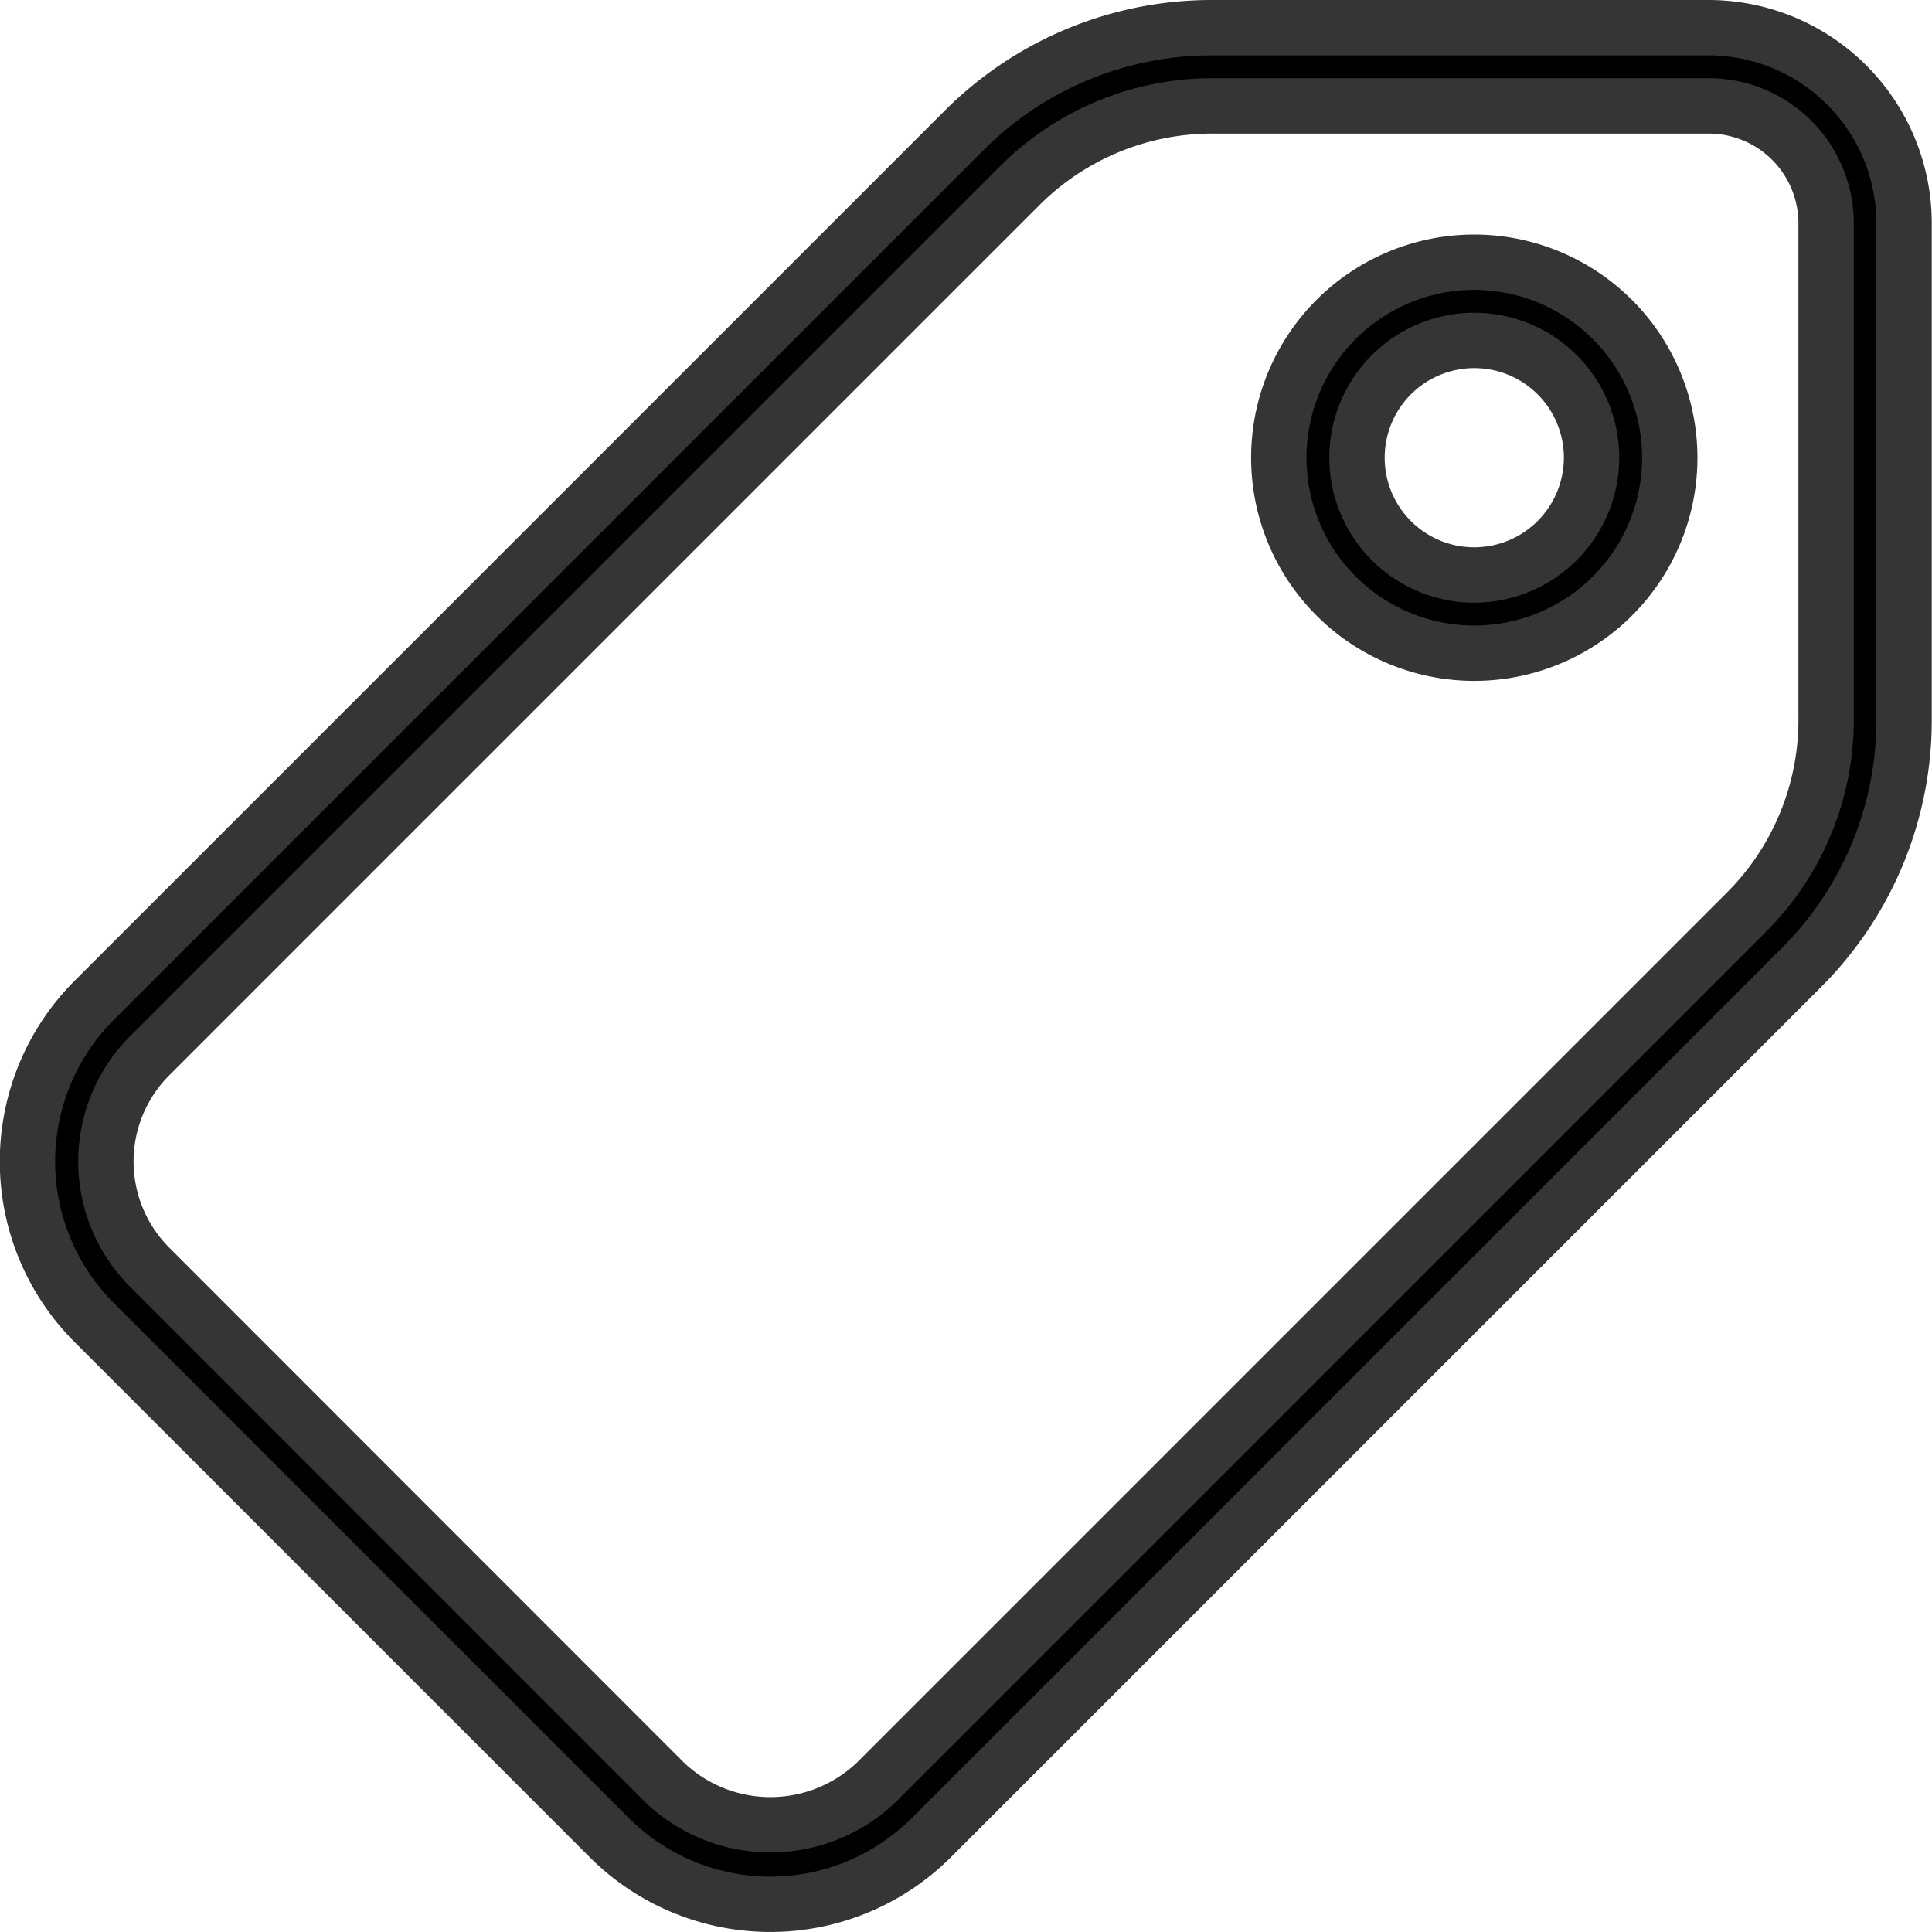
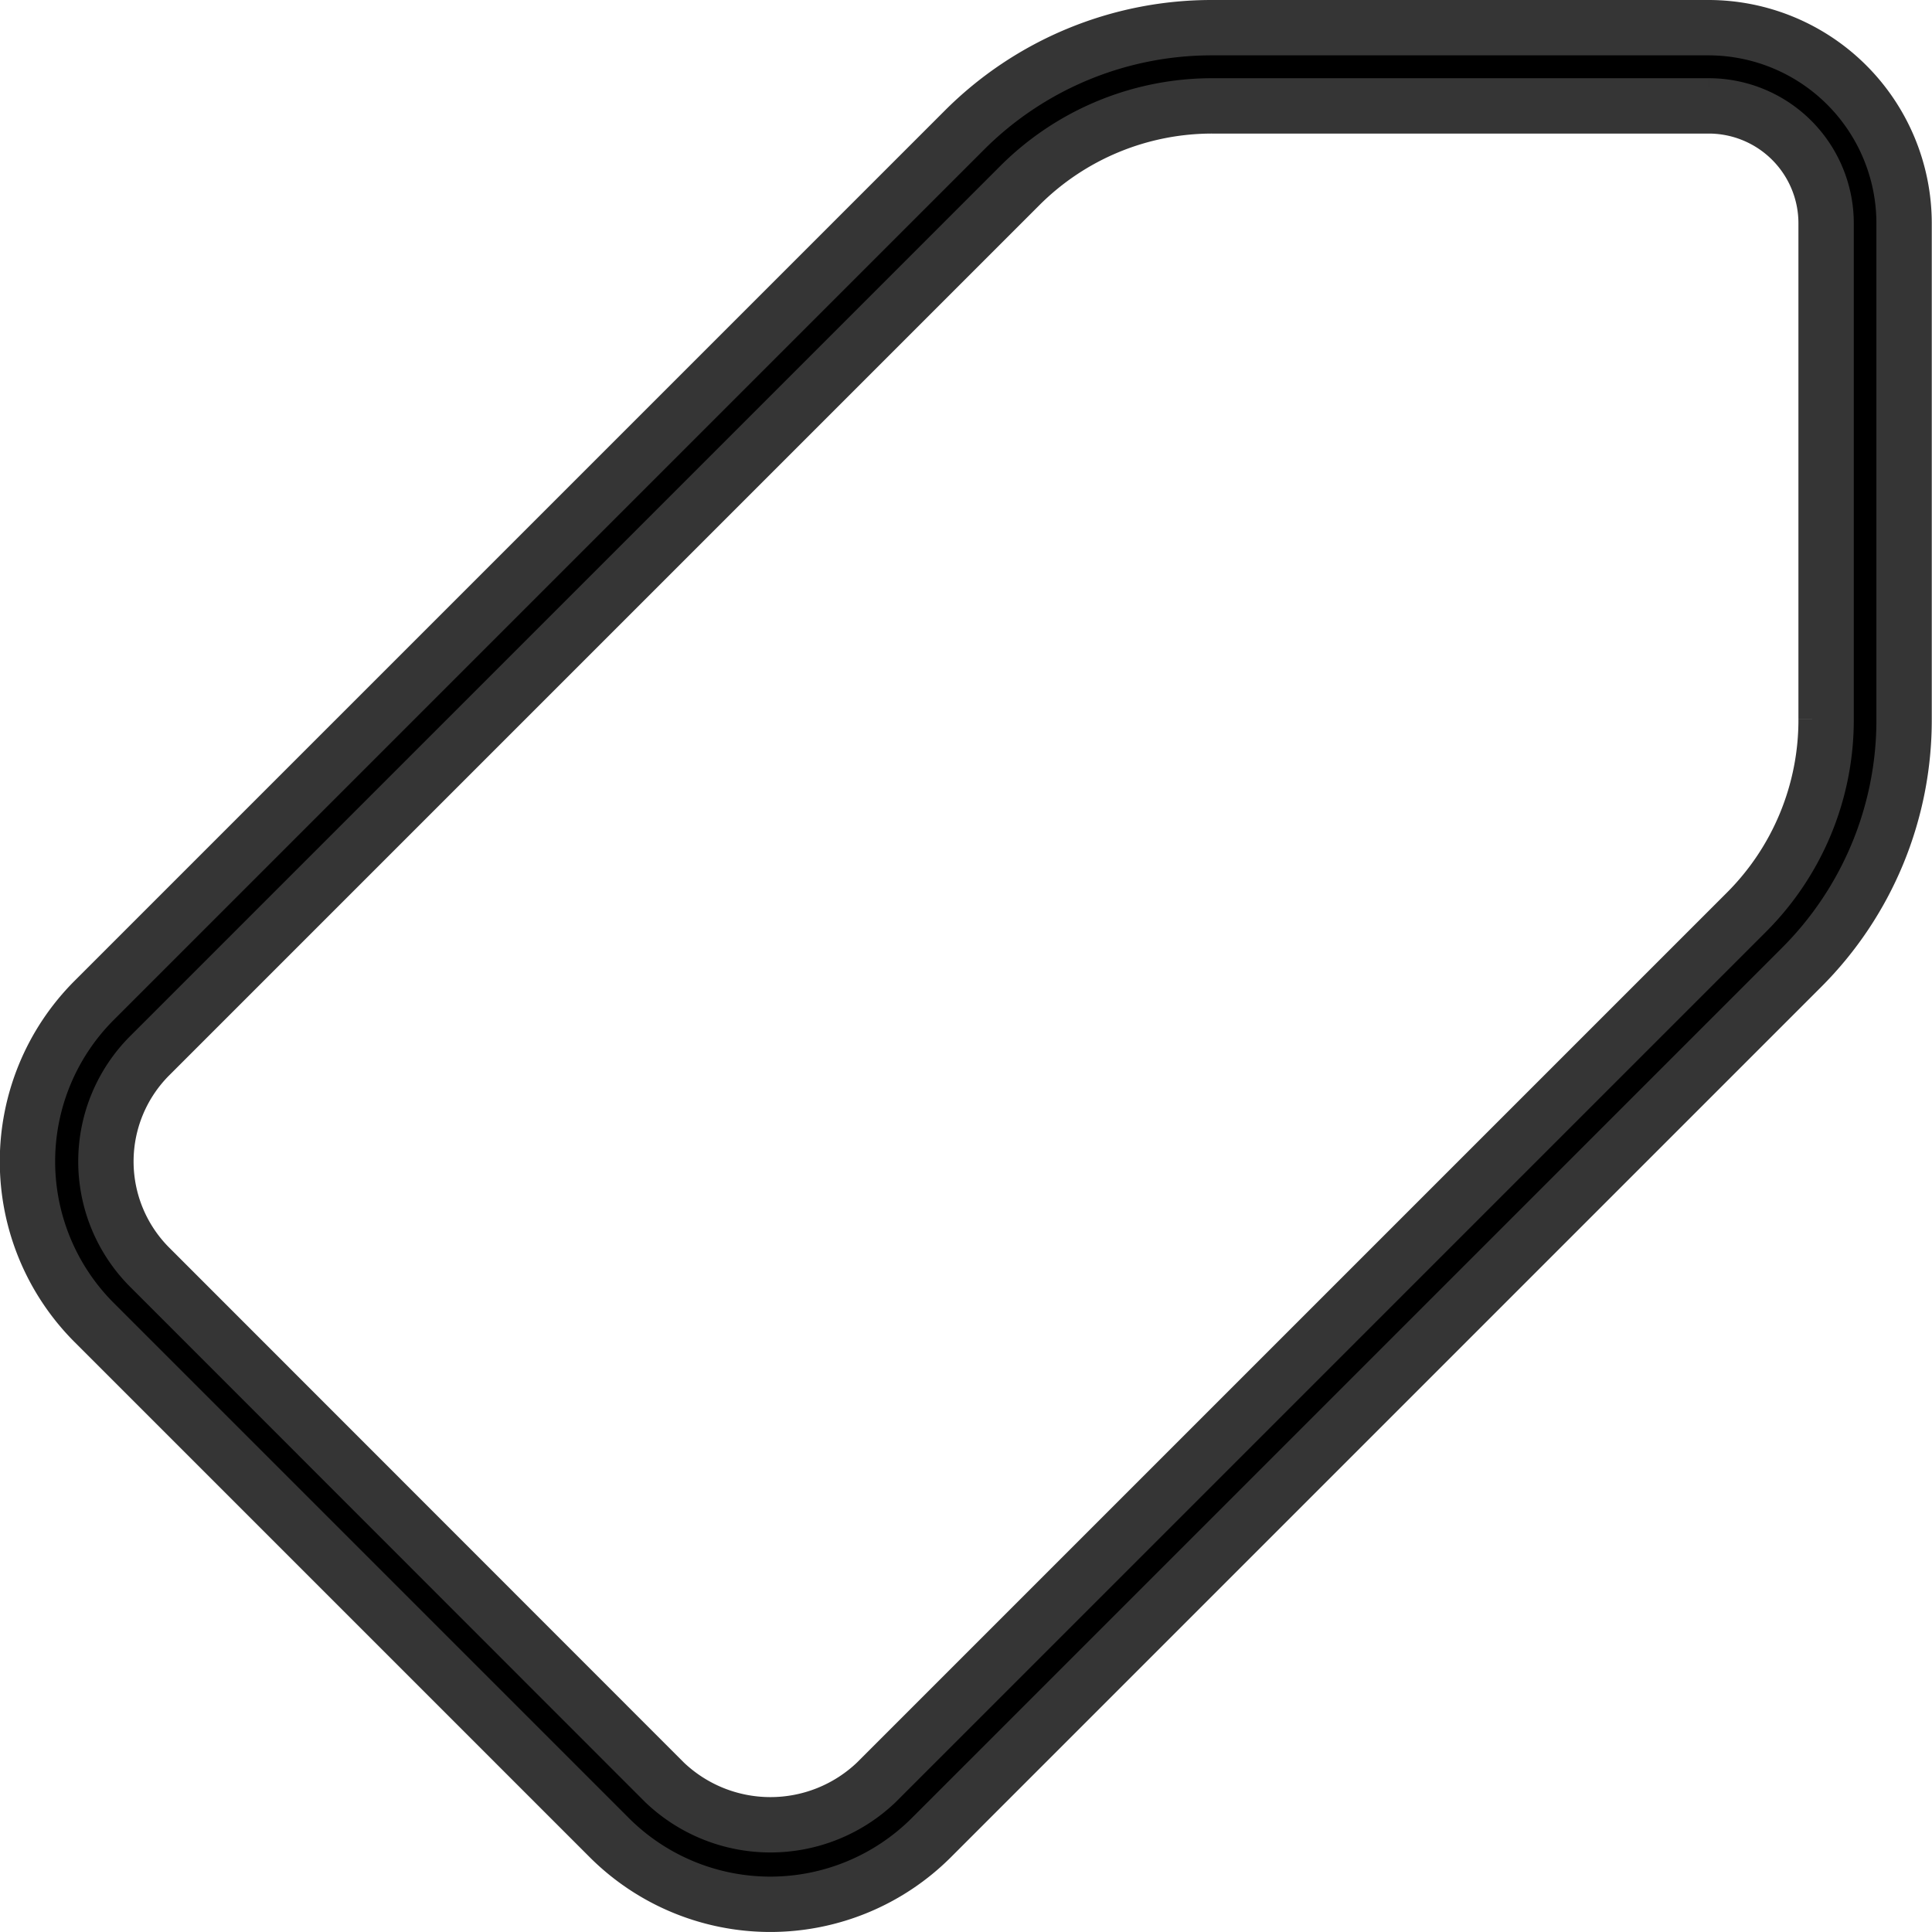
<svg xmlns="http://www.w3.org/2000/svg" width="24.431" height="24.431" viewBox="0 0 24.431 24.431">
  <g id="price-tag" transform="translate(0.35 0.35)">
    <g id="Group_134" data-name="Group 134">
      <g id="Group_133" data-name="Group 133">
        <path id="Path_178" data-name="Path 178" d="M21.259,0H14.987a4.42,4.42,0,0,0-3.146,1.3l-11,11a2.881,2.881,0,0,0,0,4.074l6.513,6.513a2.881,2.881,0,0,0,4.074,0l11-11a4.42,4.42,0,0,0,1.3-3.146V2.472A2.475,2.475,0,0,0,21.259,0Zm1.483,8.744A3.437,3.437,0,0,1,21.73,11.19l-11,11a1.939,1.939,0,0,1-2.675,0L1.543,15.675a1.892,1.892,0,0,1,0-2.675l11-11A3.44,3.44,0,0,1,14.987.989h6.272a1.485,1.485,0,0,1,1.483,1.483V8.744Z" stroke="#353535" stroke-width="0.7" />
      </g>
    </g>
    <g id="Group_136" data-name="Group 136" transform="translate(15.821 2.966)">
      <g id="Group_135" data-name="Group 135">
-         <path id="Path_179" data-name="Path 179" d="M343.806,64a2.472,2.472,0,1,0,2.472,2.472A2.475,2.475,0,0,0,343.806,64Zm0,3.955a1.483,1.483,0,1,1,1.483-1.483A1.485,1.485,0,0,1,343.806,67.955Z" transform="translate(-341.334 -64)" stroke="#353535" stroke-width="0.7" />
-       </g>
+         </g>
    </g>
  </g>
</svg>